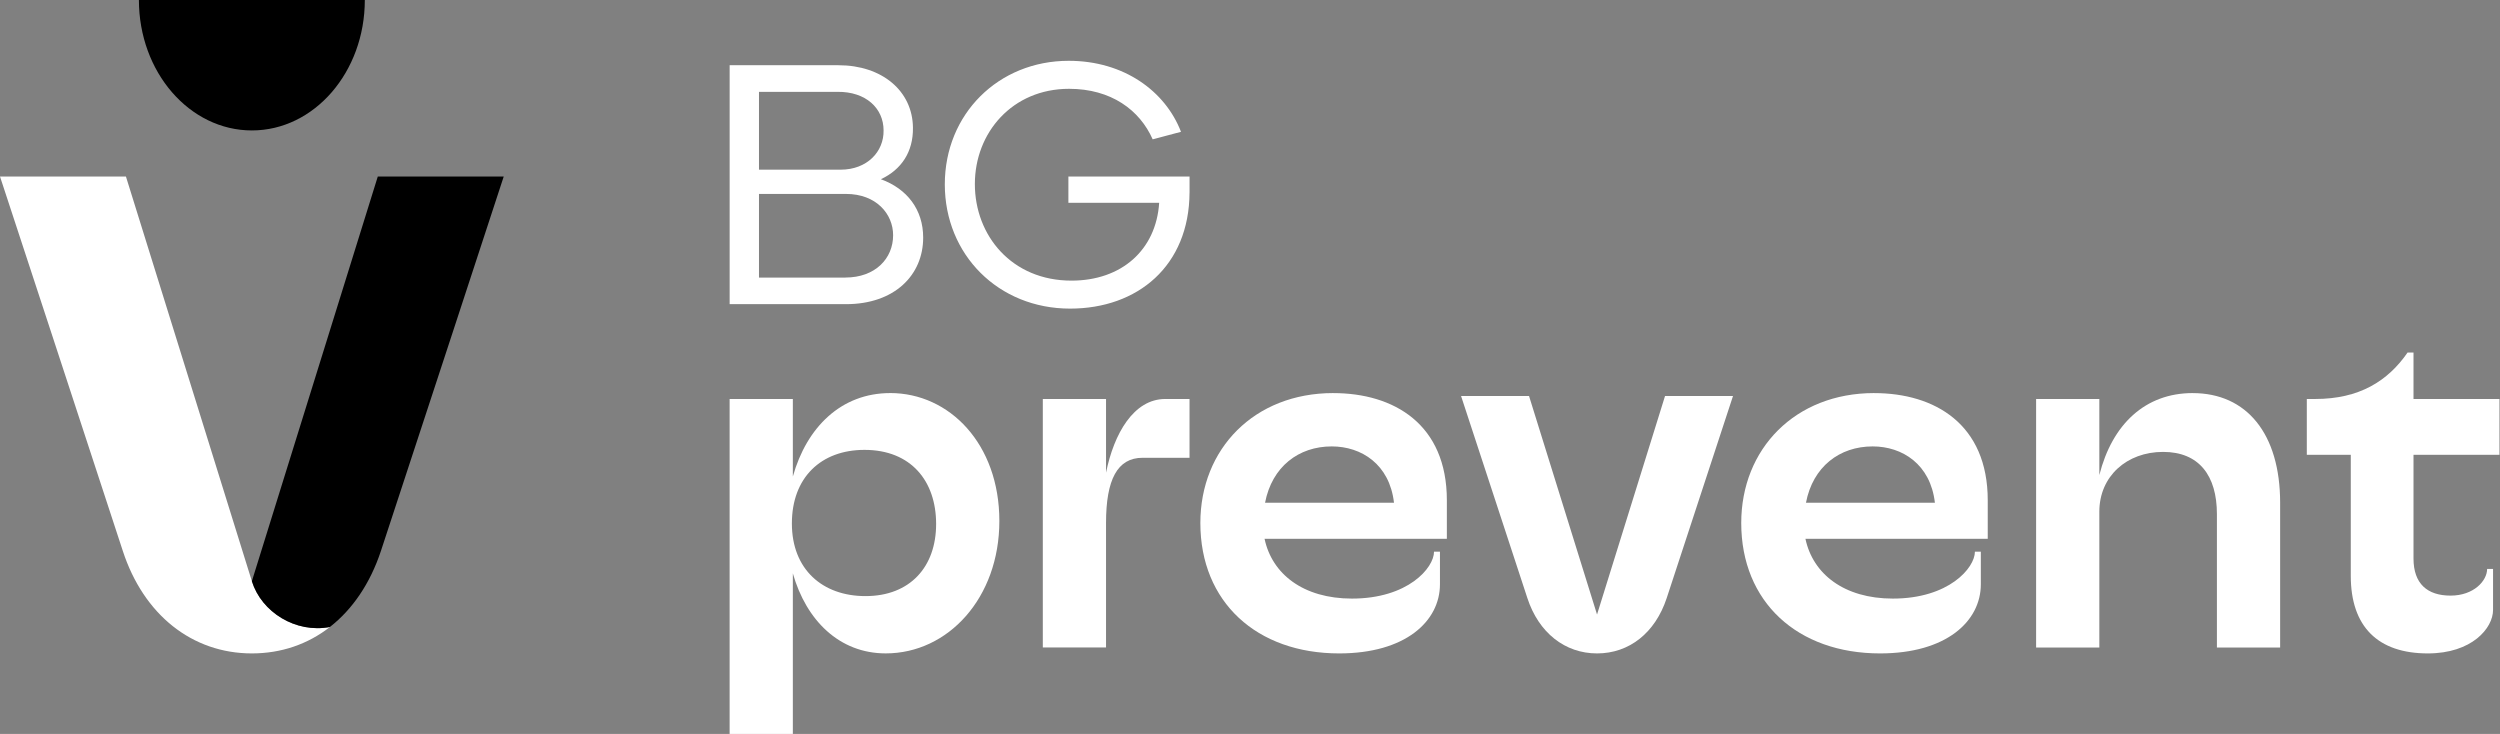
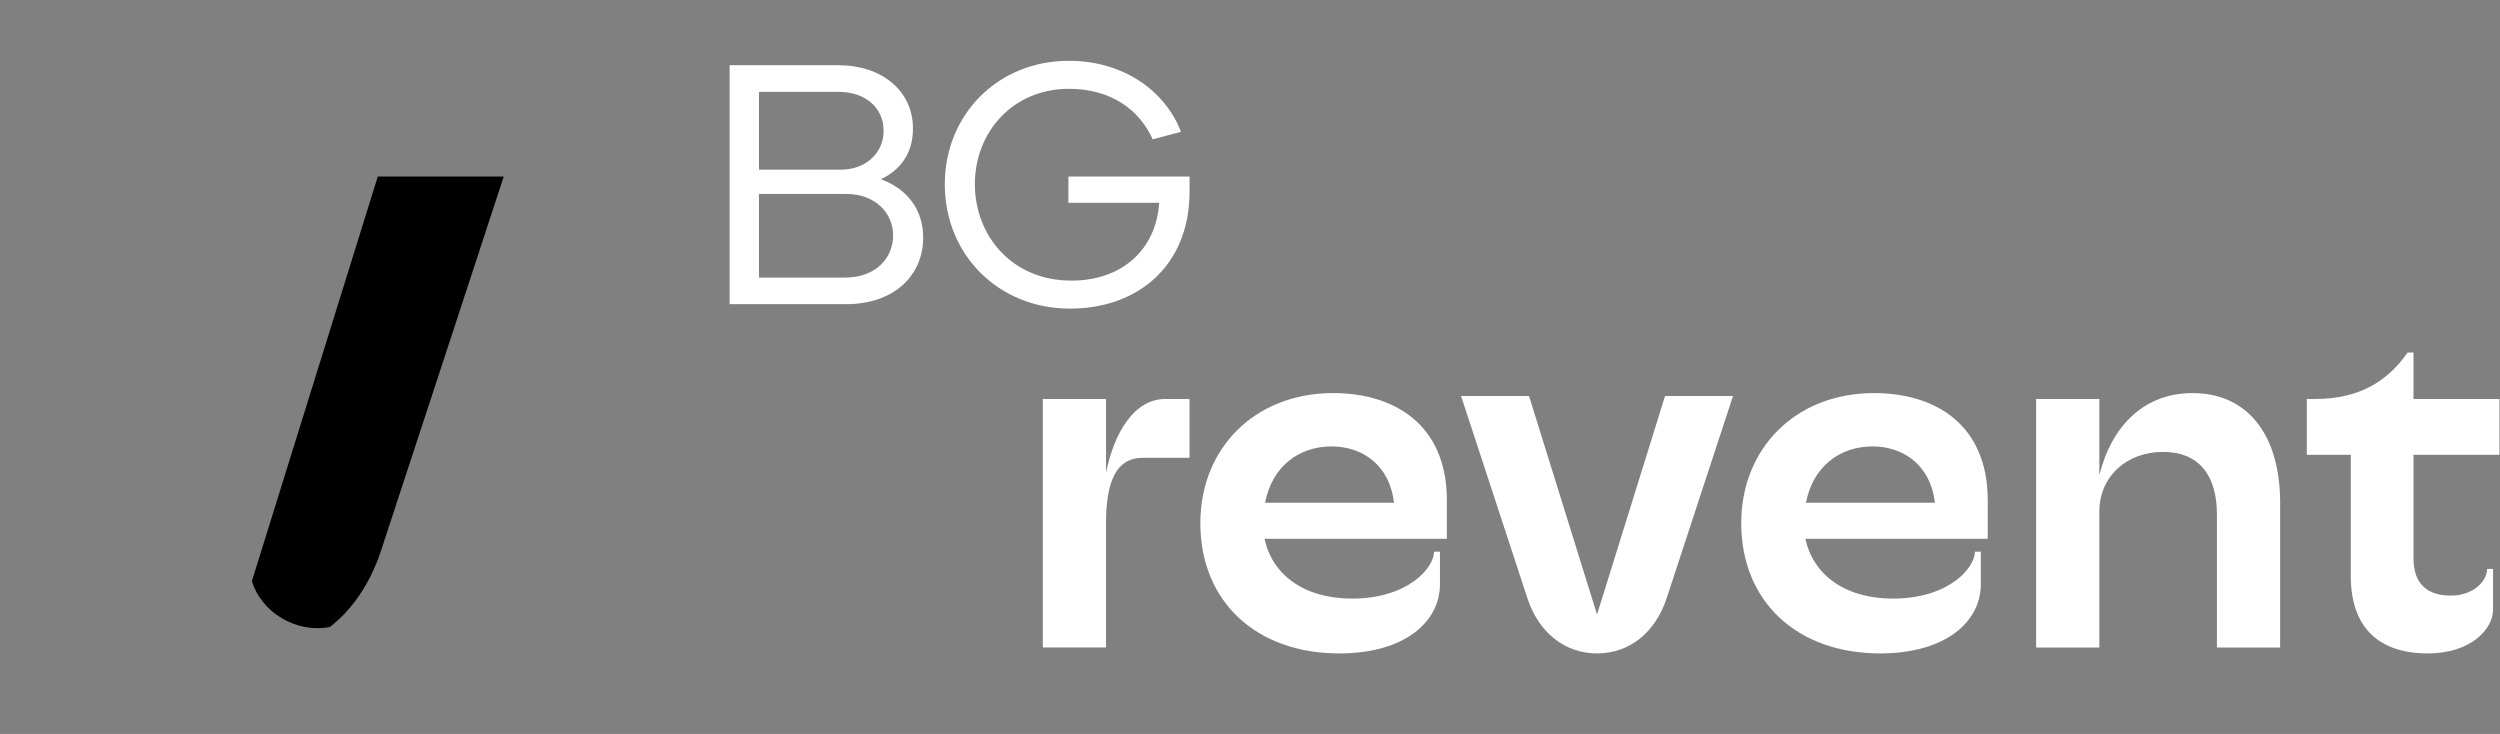
<svg xmlns="http://www.w3.org/2000/svg" width="218" height="64" viewBox="0 0 218 64" fill="none">
  <rect x="0" y="0" width="218" height="64" fill="#808080" stroke="none" />
  <g clip-path="url(#clip0_8298_19843)">
    <g clip-path="url(#clip1_8298_19843)">
-       <path d="M77.624 34.276C73.358 34.276 70.343 37.248 69.136 41.554V34.791H63.623V63.998H69.136V49.997C70.3 54.09 73.186 56.976 77.236 56.976C82.663 56.976 87.144 52.15 87.144 45.43C87.144 38.709 82.792 34.274 77.624 34.274M75.471 51.98C71.722 51.98 69.052 49.654 69.052 45.647C69.052 41.641 71.593 39.229 75.384 39.229C79.434 39.229 81.63 41.942 81.63 45.691C81.63 49.439 79.348 51.98 75.471 51.98Z" fill="white" style="fill:white;fill-opacity:1;" />
      <path d="M96.446 41.21V34.791H90.933V56.459H96.446V45.604C96.446 41.813 97.438 39.919 99.634 39.919H103.727V34.791H101.617C98.86 34.791 97.138 37.806 96.448 41.21" fill="white" style="fill:white;fill-opacity:1;" />
      <path d="M116.26 34.276C109.367 34.276 104.671 39.143 104.671 45.606C104.671 52.499 109.583 56.978 116.777 56.978C122.549 56.978 125.564 54.178 125.564 50.947V48.105H125.047C125.047 49.525 122.763 52.197 117.896 52.197C113.63 52.197 110.917 50.044 110.27 46.986H126.166V43.626C126.166 36.992 121.556 34.278 116.258 34.278M110.313 43.839C110.917 40.694 113.243 38.927 116.128 38.927C118.713 38.927 121.17 40.479 121.556 43.839H110.311H110.313Z" fill="white" style="fill:white;fill-opacity:1;" />
      <path d="M163.425 34.276C156.532 34.276 151.836 39.143 151.836 45.606C151.836 52.499 156.748 56.978 163.942 56.978C169.714 56.978 172.729 54.178 172.729 50.947V48.105H172.212C172.212 49.525 169.93 52.197 165.061 52.197C160.795 52.197 158.082 50.044 157.435 46.986H173.331V43.626C173.331 36.992 168.72 34.278 163.423 34.278M157.48 43.839C158.082 40.694 160.41 38.927 163.296 38.927C165.88 38.927 168.337 40.479 168.723 43.839H157.48Z" fill="white" style="fill:white;fill-opacity:1;" />
      <path d="M191.205 34.276C187.069 34.276 184.183 36.989 183.062 41.427V34.793H177.549V56.463H183.062V44.617C183.062 41.516 185.474 39.406 188.618 39.406C191.763 39.406 193.315 41.475 193.315 44.833V56.463H198.828V43.841C198.828 37.811 195.899 34.278 191.203 34.278" fill="white" style="fill:white;fill-opacity:1;" />
      <path d="M217.954 39.66V34.791H210.458V30.741H209.941C208.217 33.239 205.719 34.791 201.886 34.791H201.154V39.66H204.988V50.215C204.988 54.65 207.357 56.978 211.708 56.978C215.543 56.978 217.394 54.782 217.394 53.187V49.611H216.877C216.877 50.646 215.713 51.937 213.689 51.937C211.665 51.937 210.458 50.902 210.458 48.706V39.66H217.954Z" fill="white" style="fill:white;fill-opacity:1;" />
      <path d="M139.259 53.579L133.332 34.532H127.405C127.405 34.532 131.89 48.18 133.186 52.152C134.169 55.165 136.455 56.978 139.262 56.978C142.068 56.978 144.335 55.187 145.337 52.152C146.648 48.182 151.118 34.532 151.118 34.532H145.191L139.264 53.579H139.259Z" fill="white" style="fill:white;fill-opacity:1;" />
      <path d="M80.501 20.719C80.501 23.993 78.001 26.523 73.774 26.523H63.625V5.688H73.119C76.9 5.688 79.579 7.921 79.609 11.134C79.639 13.247 78.598 14.796 76.811 15.628C79.102 16.462 80.501 18.277 80.501 20.717M66.183 8.009V14.796H73.298C75.619 14.796 77.079 13.219 77.048 11.374C77.048 9.438 75.501 7.981 73.029 8.009H66.183ZM73.714 24.202C76.333 24.202 77.88 22.536 77.88 20.512C77.88 18.667 76.421 16.911 73.772 16.911H66.183V24.204H73.714V24.202Z" fill="white" style="fill:white;fill-opacity:1;" />
      <path d="M103.727 16.79C103.697 23.189 99.203 26.911 93.31 26.911C87.06 26.911 82.387 22.208 82.387 16.077C82.387 9.945 87.06 5.302 93.192 5.302C98.013 5.302 101.615 7.951 102.983 11.494L100.513 12.15C99.382 9.589 96.882 7.744 93.222 7.744C88.282 7.744 85.008 11.555 85.008 16.049C85.008 20.542 88.222 24.471 93.431 24.471C97.806 24.471 100.813 21.793 101.08 17.684H93.164V15.393H103.729V16.792L103.727 16.79Z" fill="white" style="fill:white;fill-opacity:1;" />
-       <path d="M21.963 50.68C21.228 48.318 10.981 15.393 10.981 15.393H0C0 15.393 8.307 40.675 10.708 48.038C12.529 53.62 16.764 56.978 21.963 56.978C24.53 56.978 26.851 56.17 28.769 54.674C25.791 55.245 22.799 53.381 21.963 50.68Z" fill="white" style="fill:white;fill-opacity:1;" />
-       <path d="M31.812 0H12.113C12.113 6.281 16.523 11.374 21.963 11.374C27.403 11.374 31.812 6.281 31.812 0Z" fill="#87F53D" style="fill:#87F53D;fill:color(display-p3 0.529 0.961 0.239);fill-opacity:1;" />
      <path d="M32.944 15.391L21.963 50.678C22.797 53.379 25.786 55.243 28.765 54.674C30.733 53.139 32.276 50.885 33.218 48.038C35.647 40.684 43.925 15.393 43.925 15.393H32.944V15.391Z" fill="#87F53D" style="fill:#87F53D;fill:color(display-p3 0.529 0.961 0.239);fill-opacity:1;" />
    </g>
  </g>
  <defs>
    <clipPath id="clip0_8298_19843">
      <rect width="217.954" height="64" fill="white" style="fill:white;fill-opacity:1;" />
    </clipPath>
    <clipPath id="clip1_8298_19843">
      <rect width="217.954" height="64" fill="white" style="fill:white;fill-opacity:1;" />
    </clipPath>
  </defs>
</svg>